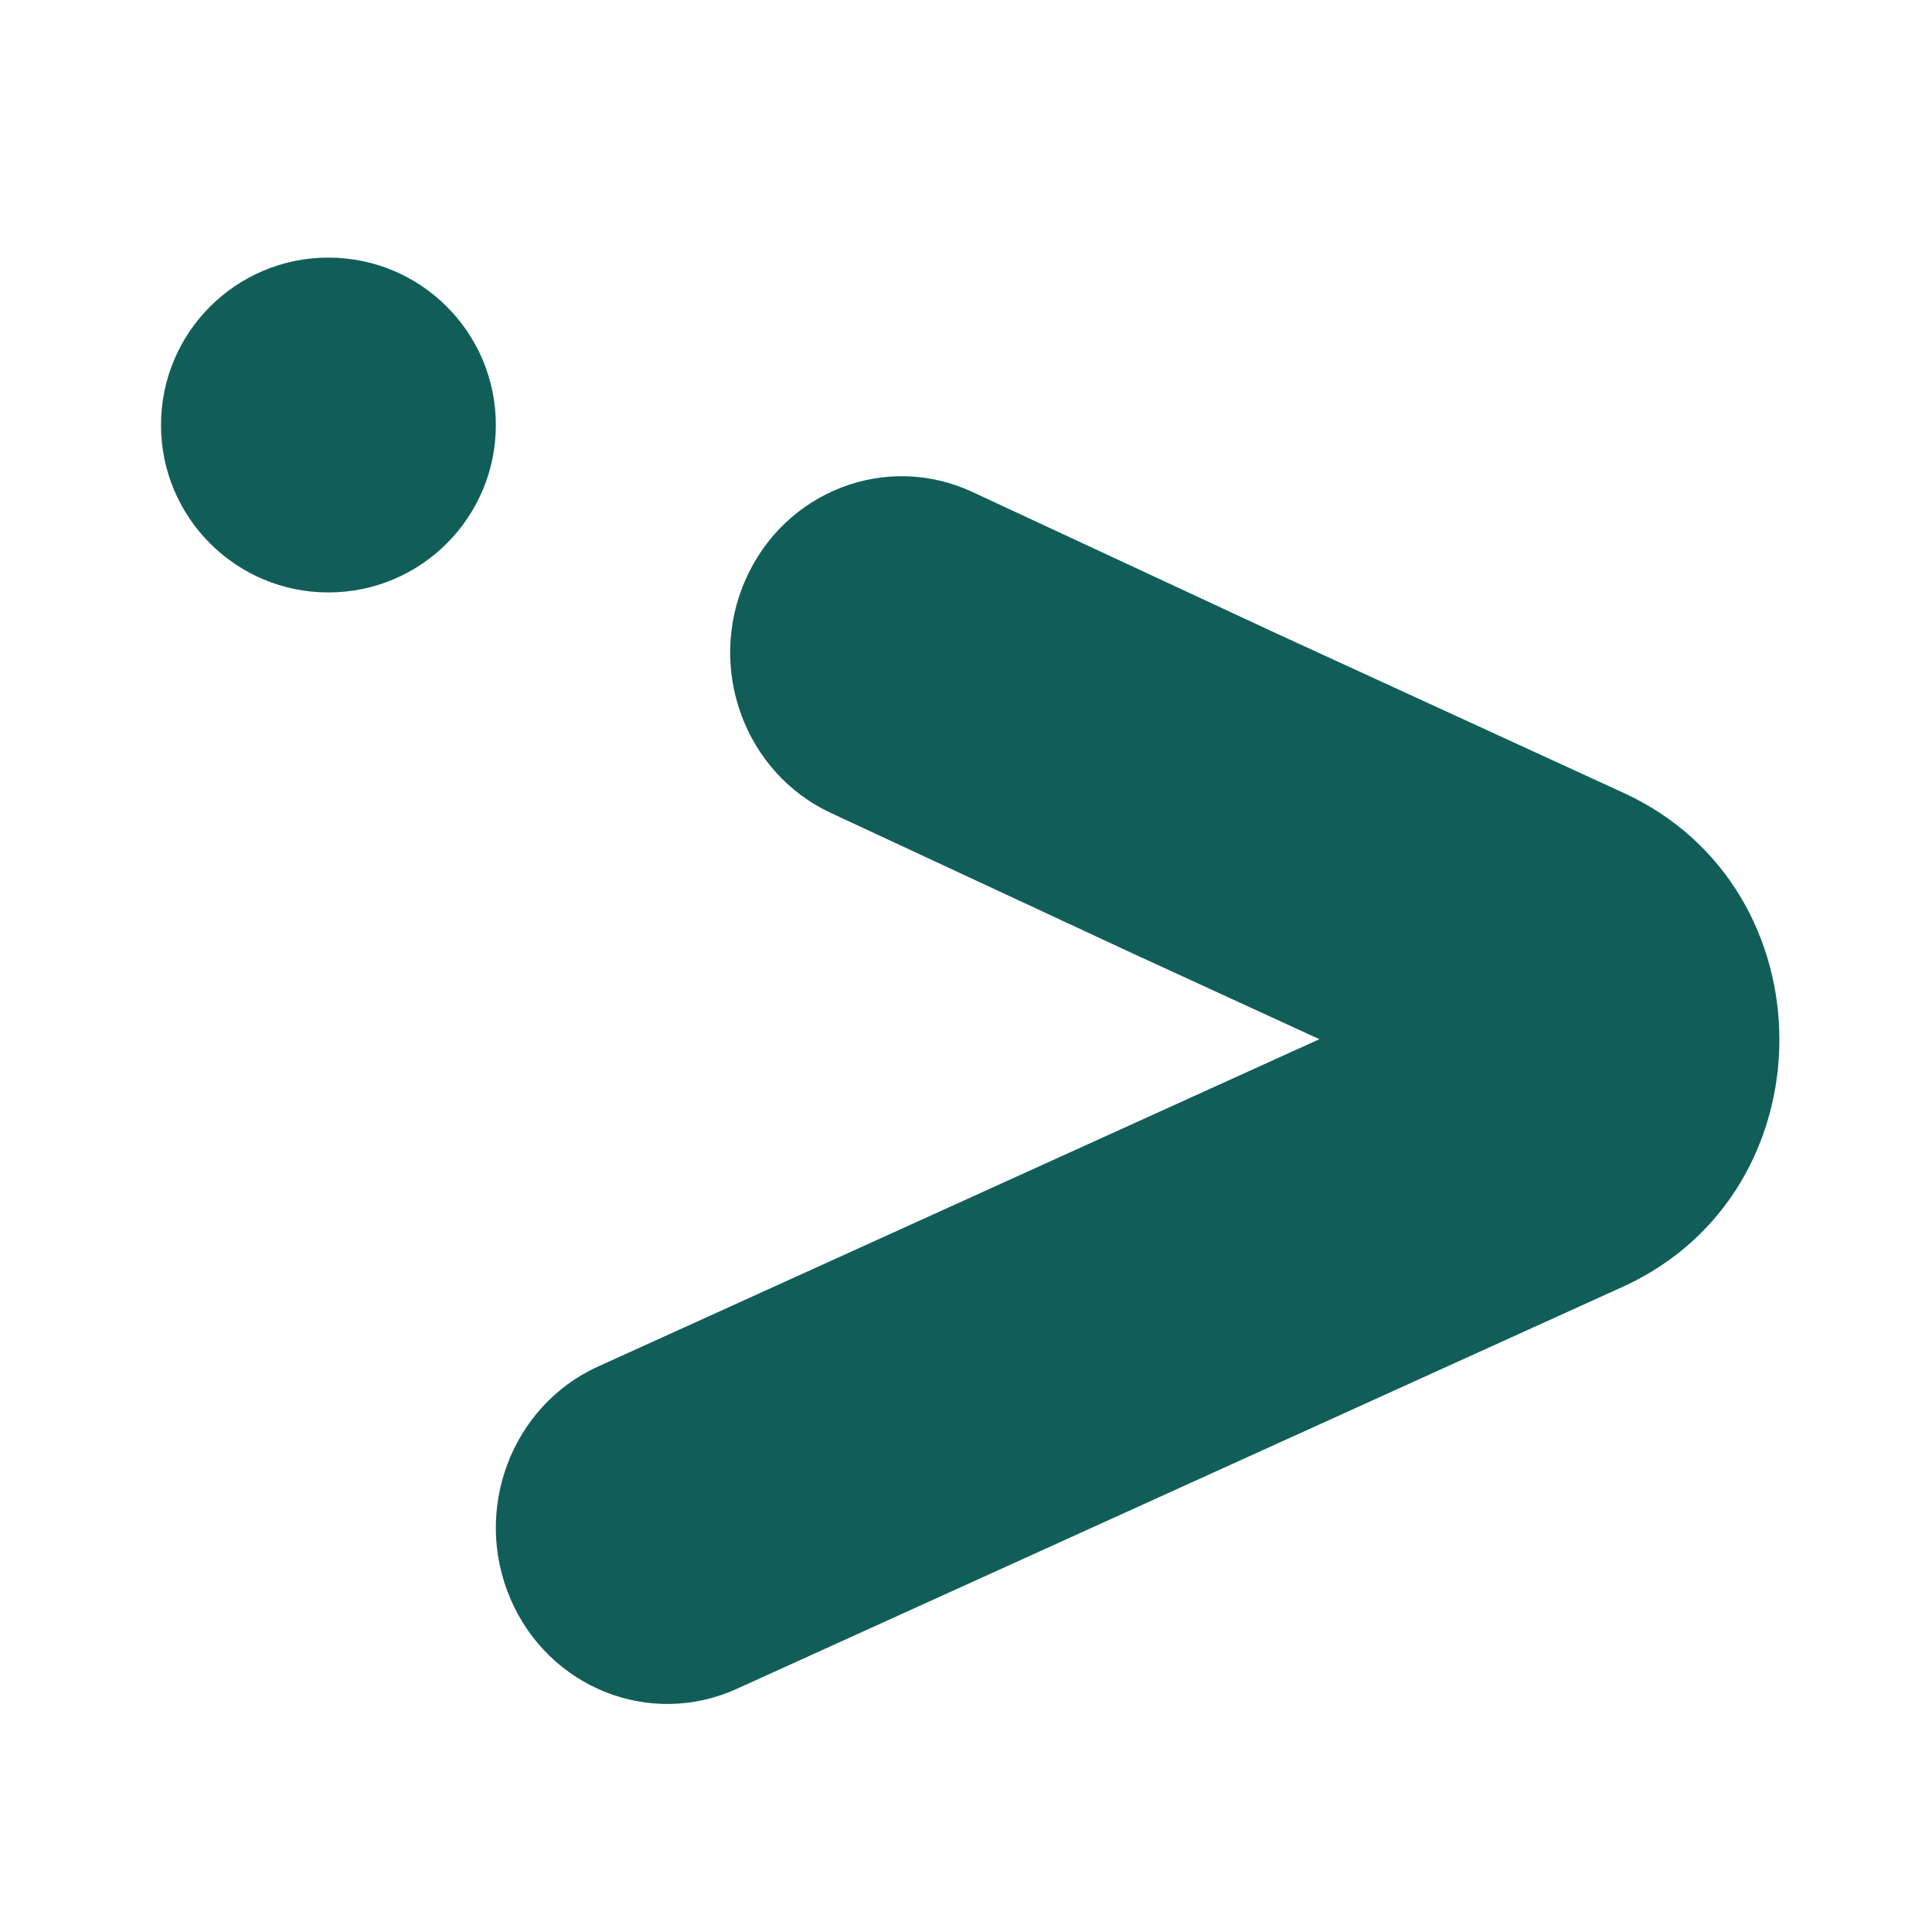
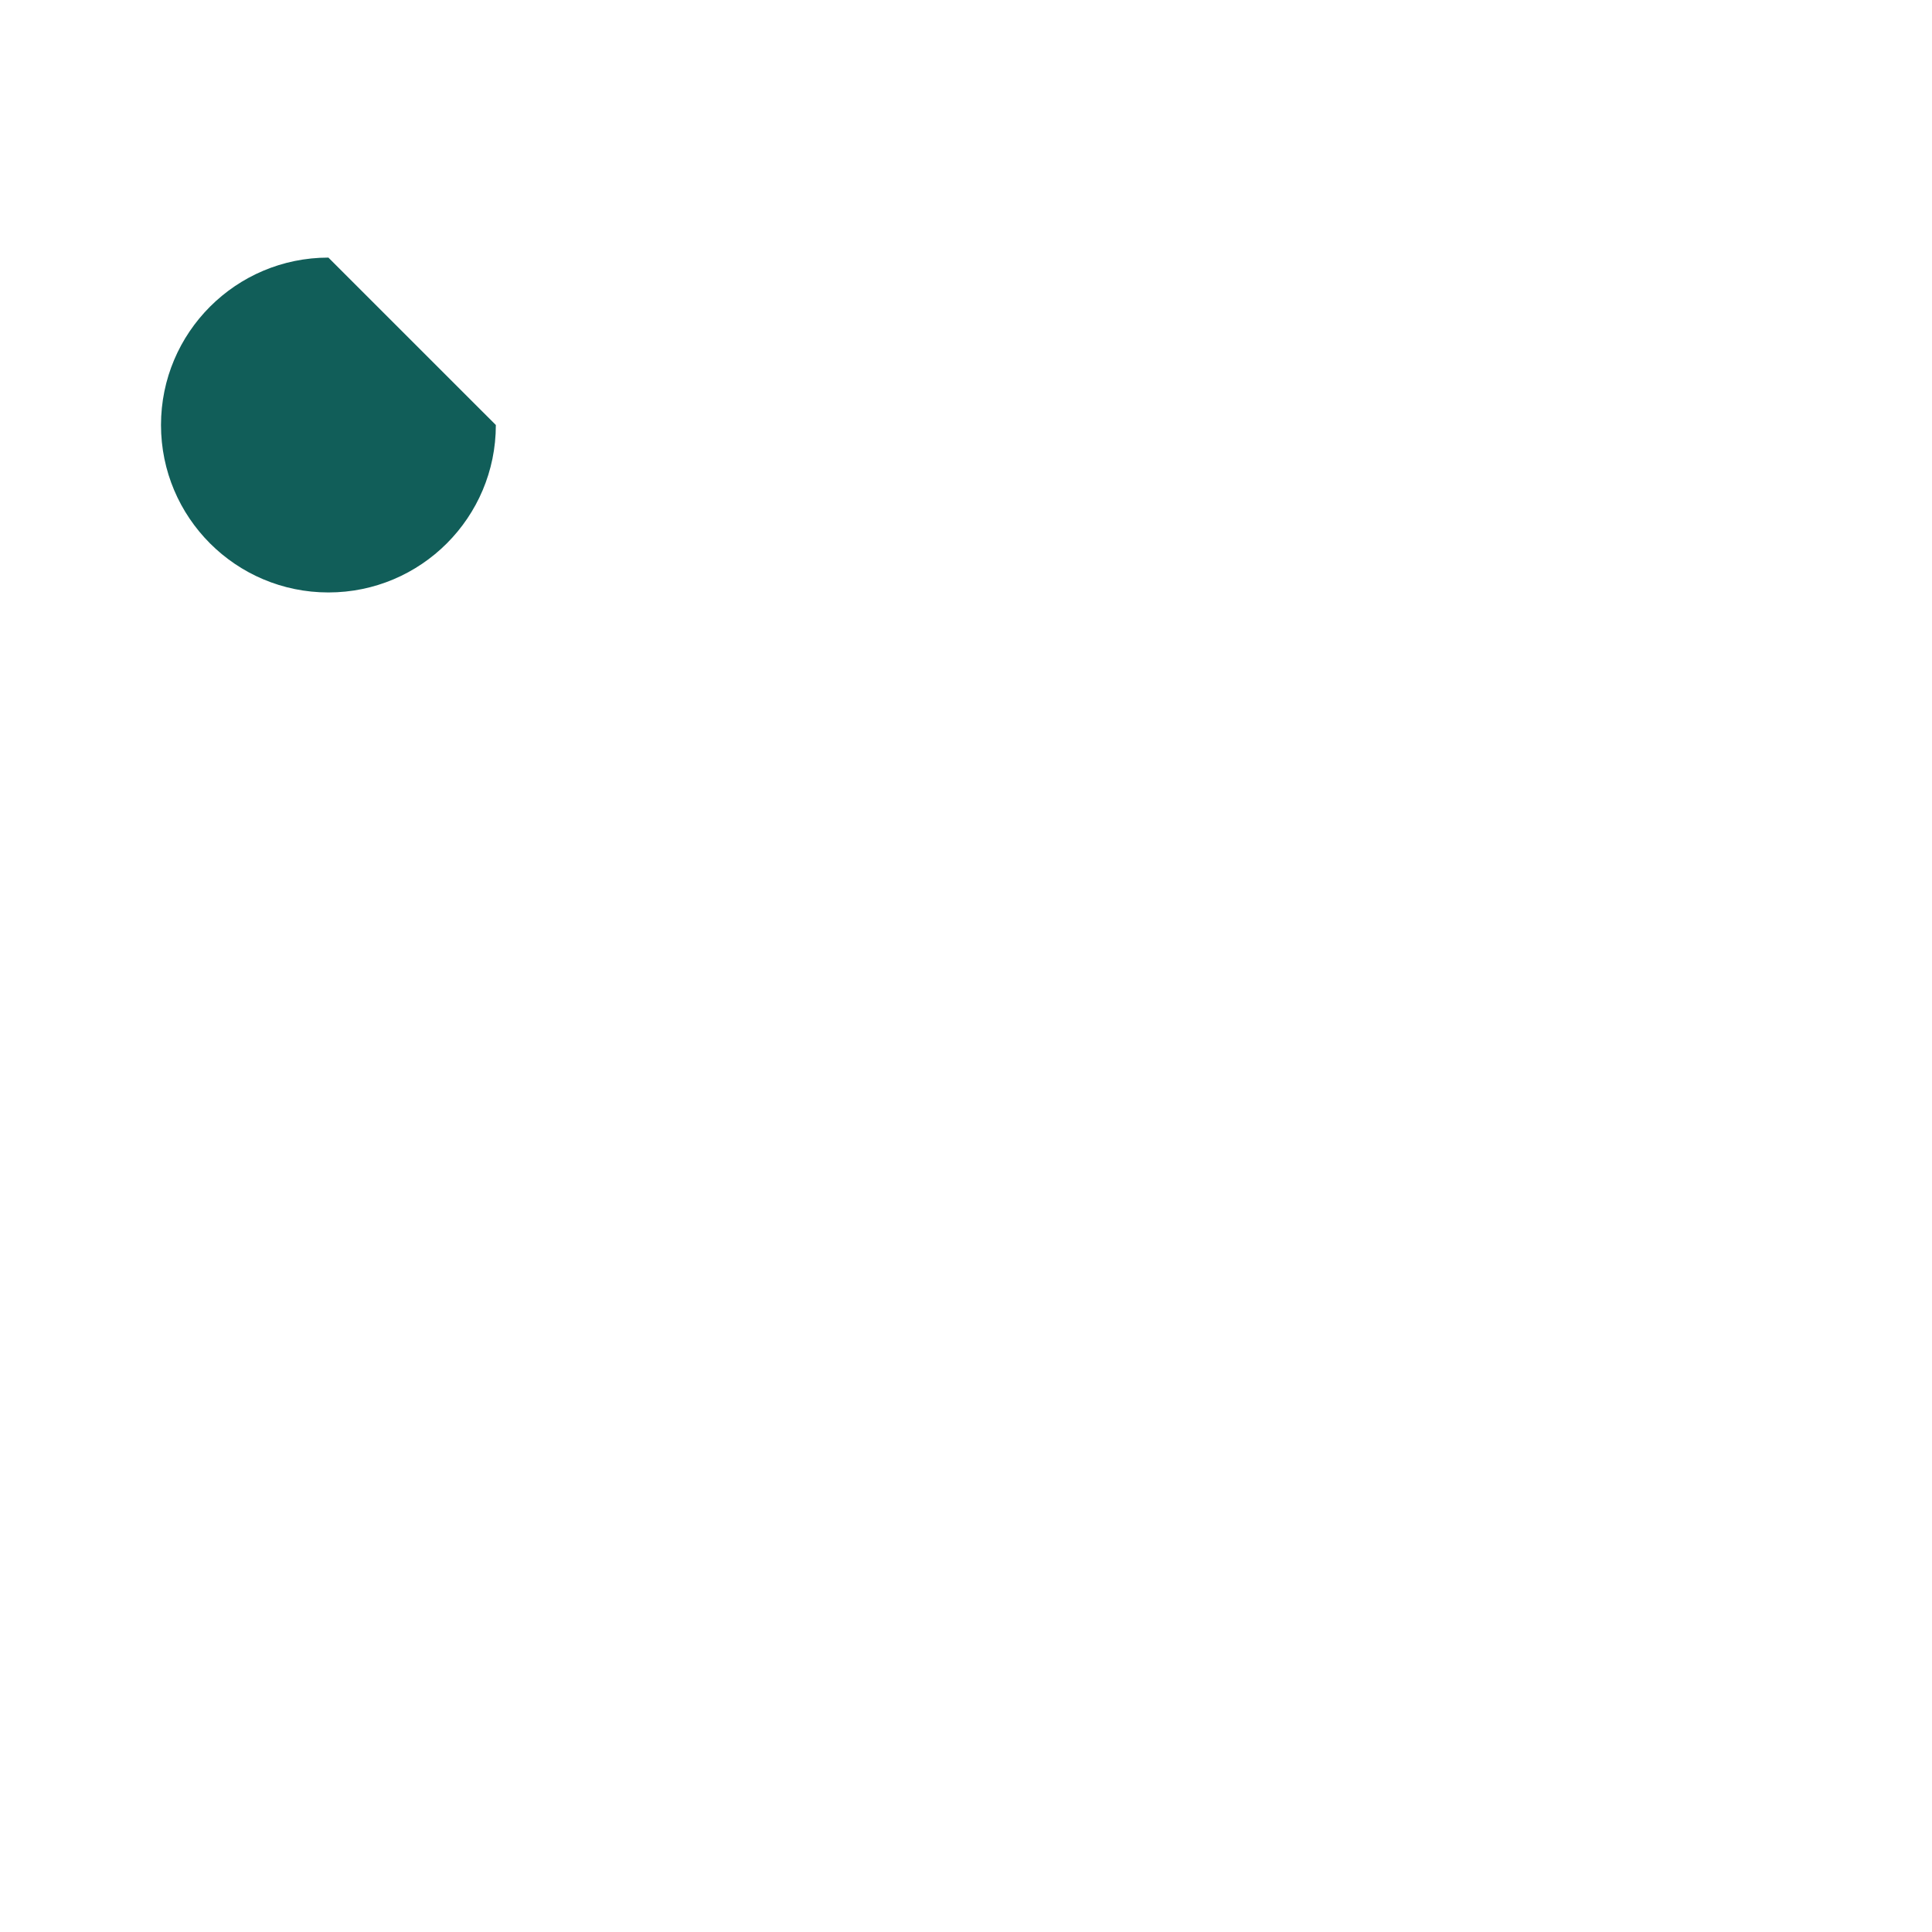
<svg xmlns="http://www.w3.org/2000/svg" width="600" height="600" viewBox="0 0 60 60" fill="none">
-   <path d="M15.399 13.199C15.399 16.071 13.071 18.399 10.199 18.399C7.328 18.399 5 16.071 5 13.199C5 10.328 7.328 8 10.199 8C13.071 8 15.399 10.328 15.399 13.199Z" fill="rgb(17, 94, 89)" />
-   <path fill-rule="evenodd" clip-rule="evenodd" d="M23.151 18.006C24.364 15.252 27.519 14.031 30.198 15.278L39.593 19.65L50.427 24.626C56.888 27.593 56.867 37.026 50.394 39.964L22.875 52.451C20.185 53.672 17.041 52.42 15.853 49.655C14.666 46.89 15.884 43.658 18.574 42.438L40.975 32.273L35.224 29.632L25.805 25.248C23.126 24.002 21.938 20.759 23.151 18.006Z" fill="rgb(17, 94, 89)" />
+   <path d="M15.399 13.199C15.399 16.071 13.071 18.399 10.199 18.399C7.328 18.399 5 16.071 5 13.199C5 10.328 7.328 8 10.199 8Z" fill="rgb(17, 94, 89)" />
</svg>